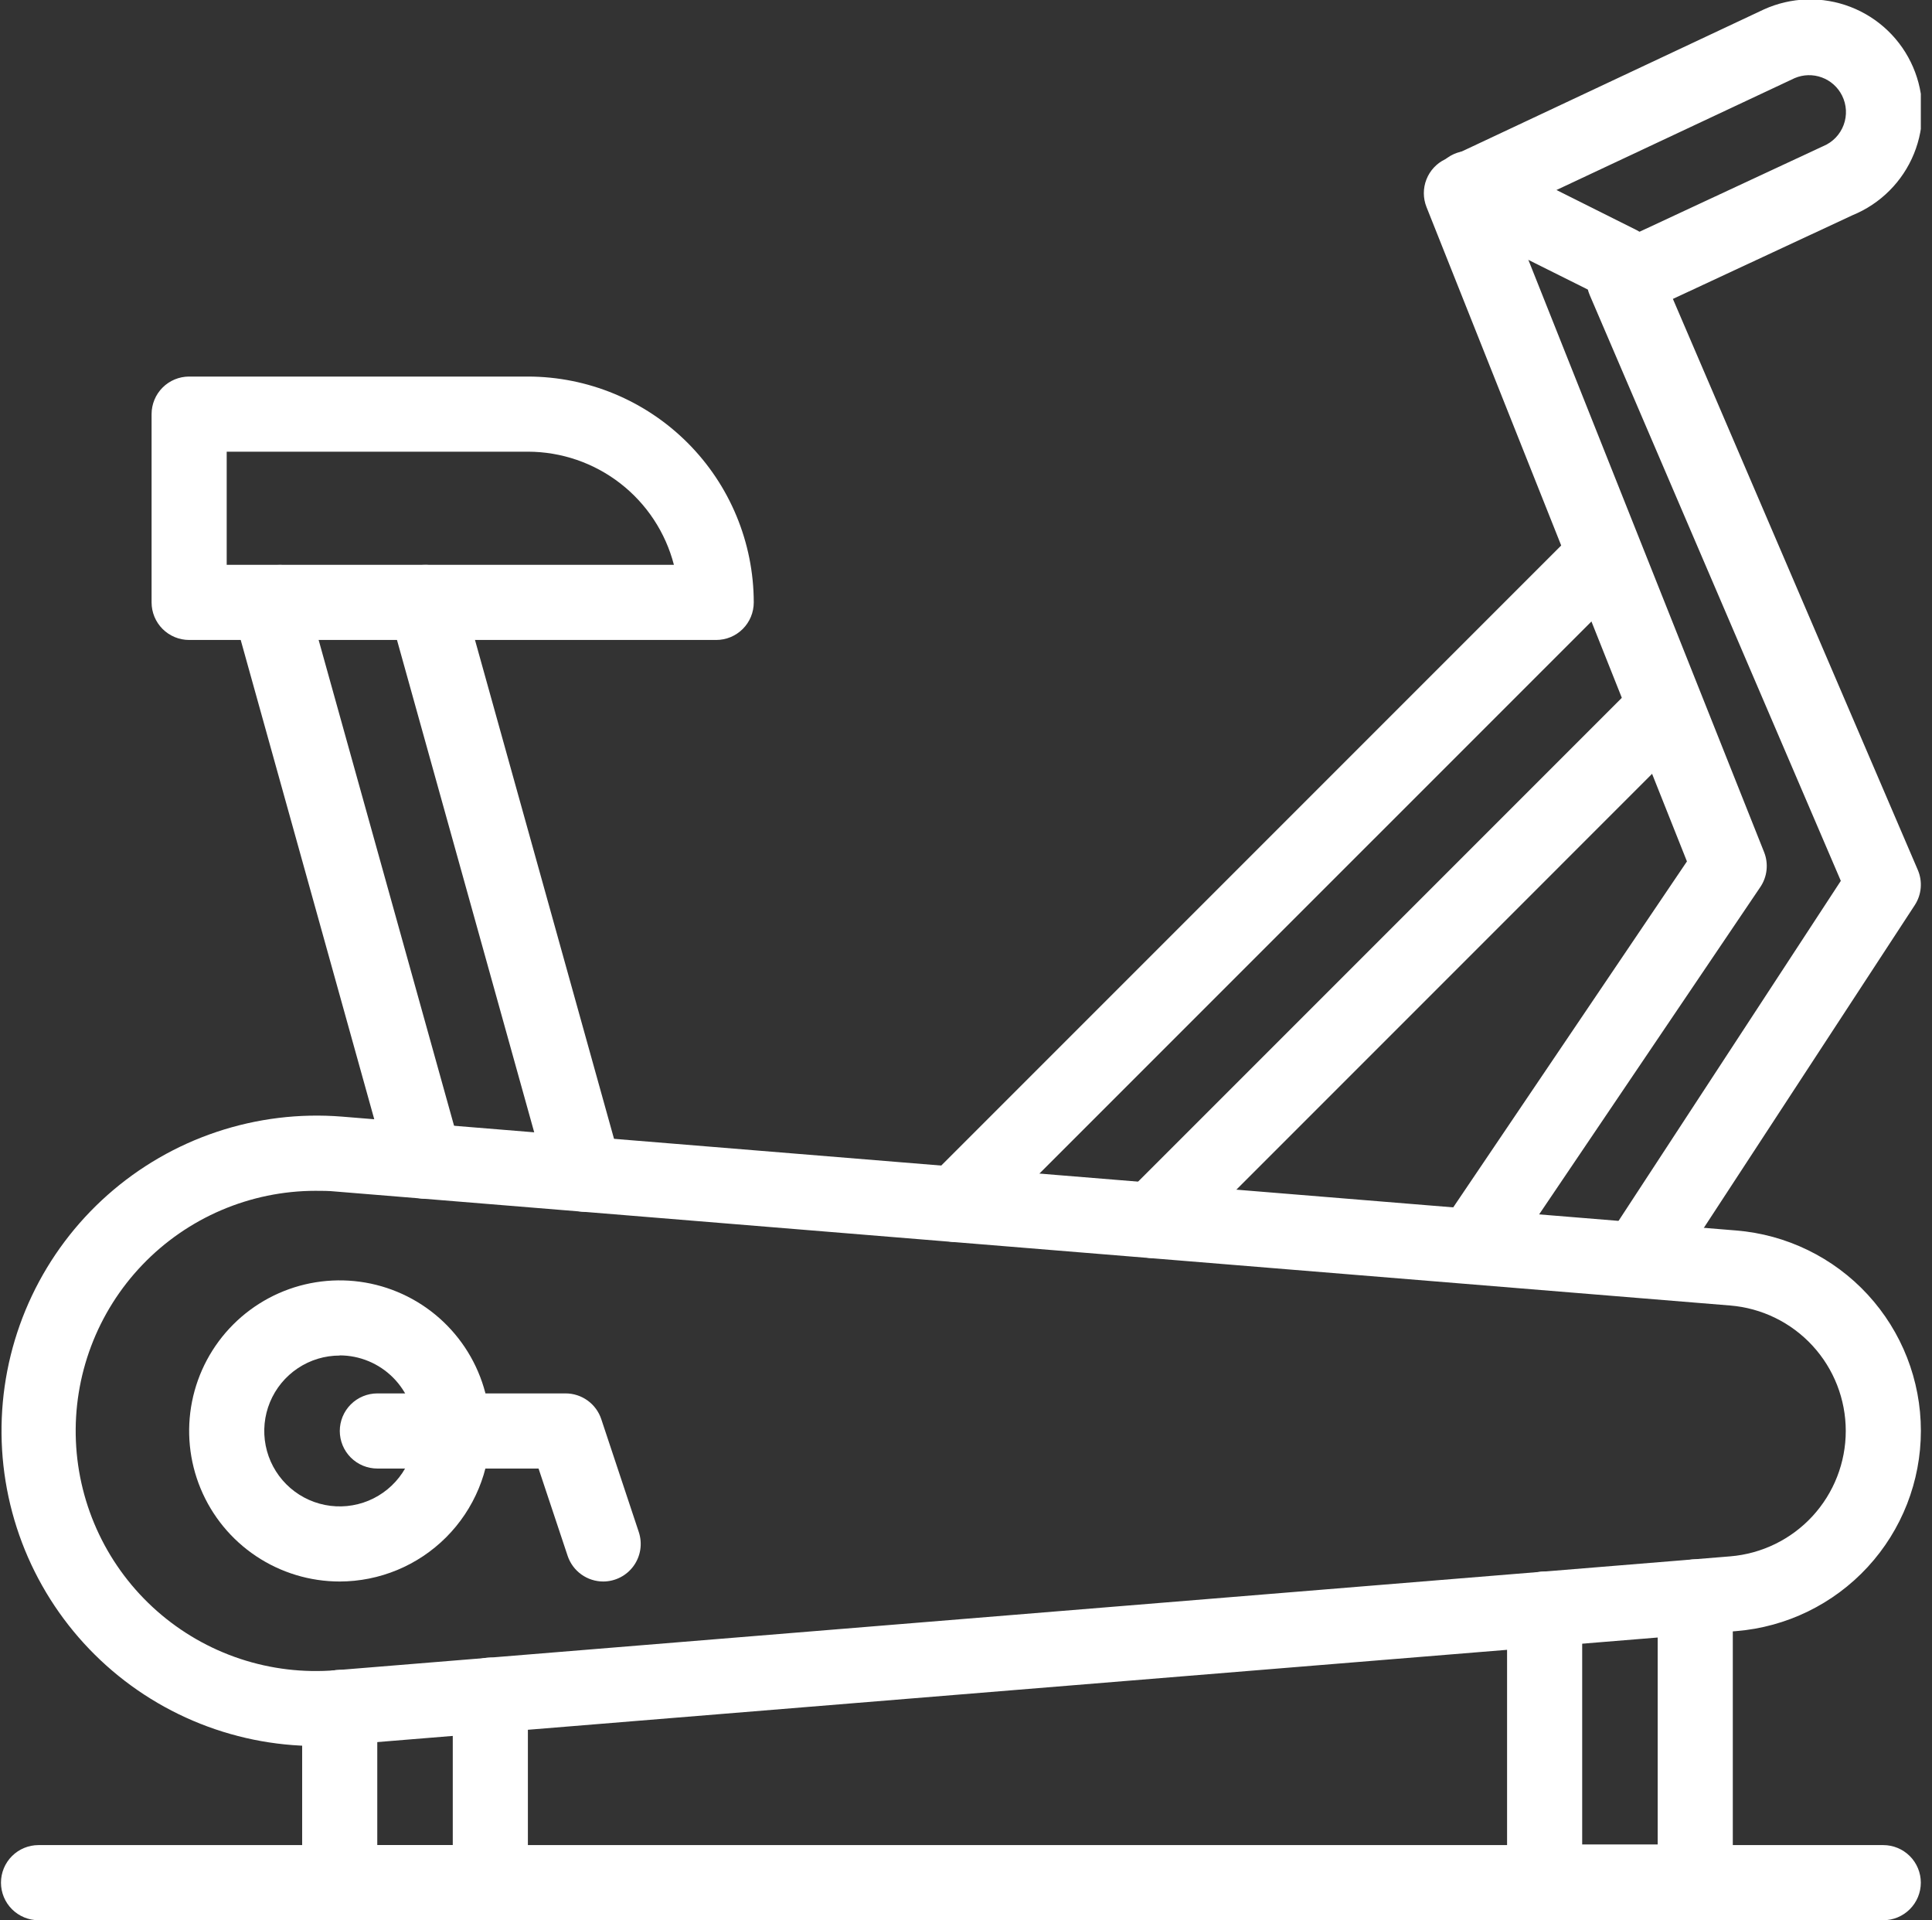
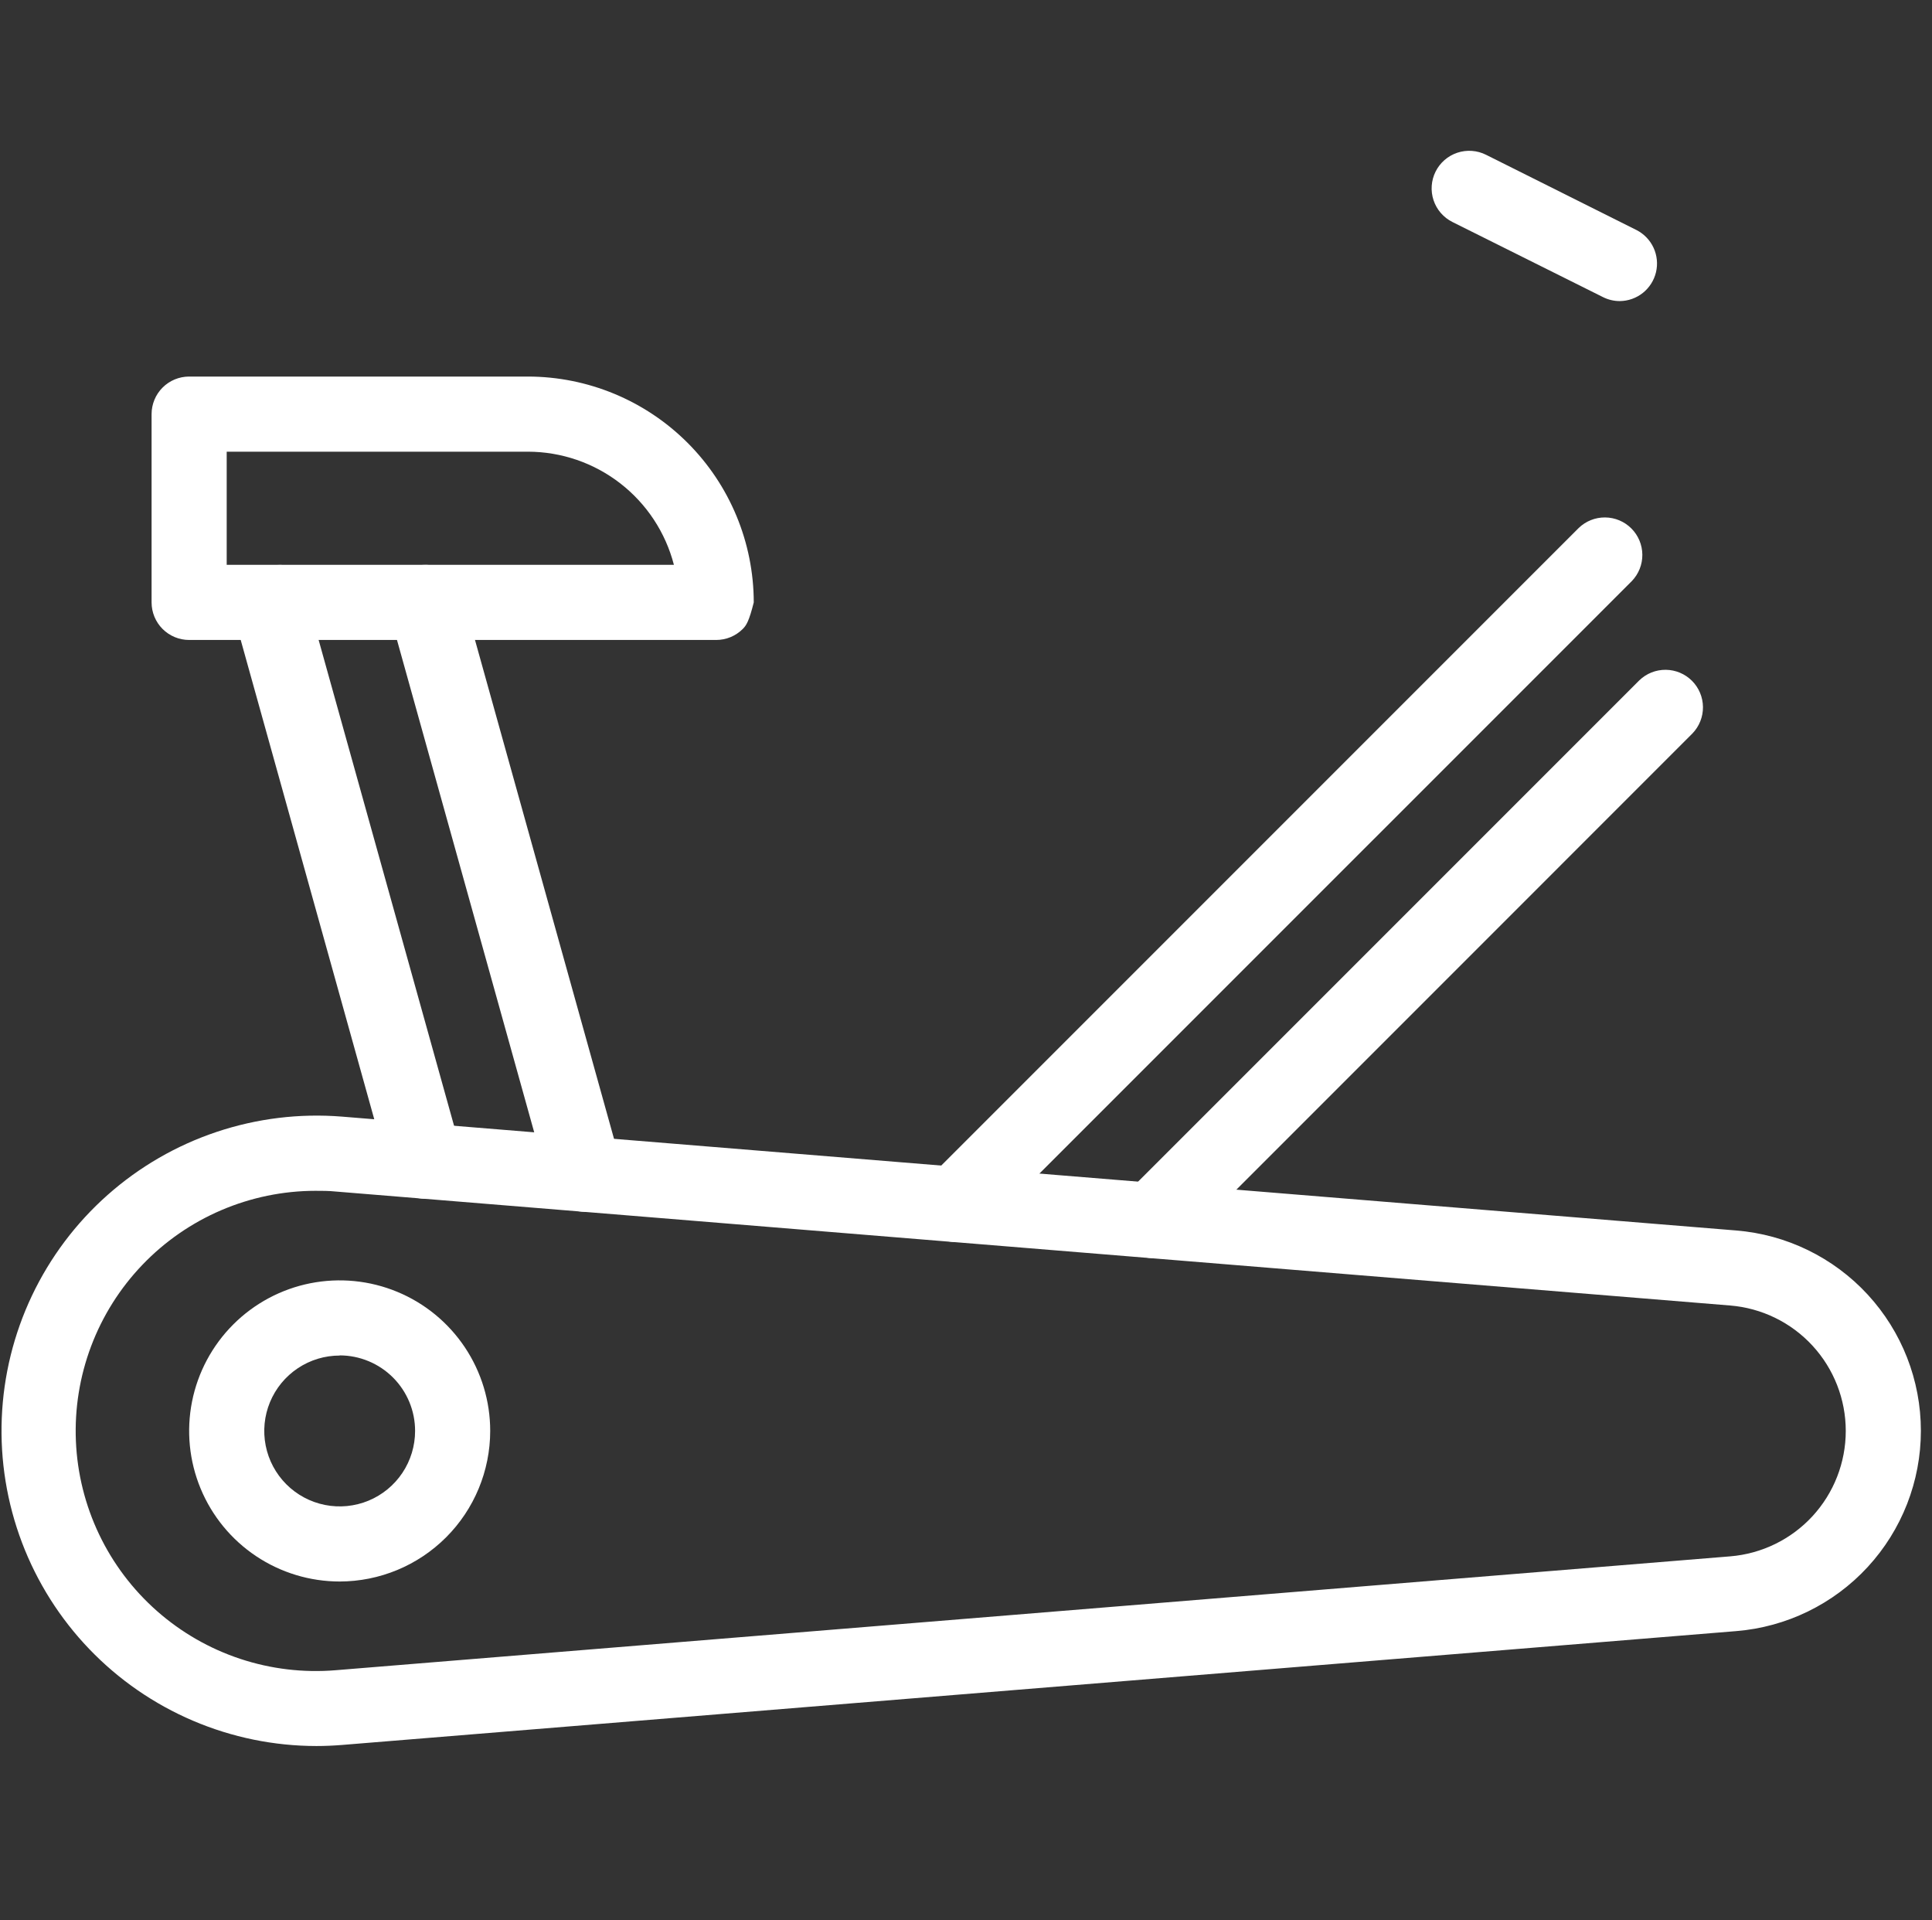
<svg xmlns="http://www.w3.org/2000/svg" width="159" height="158" viewBox="0 0 159 158" fill="none">
  <rect x="0" y="0" width="159" height="158" fill="#333333" stroke="none" />
  <g clip-path="url(#clip0_429_112)">
    <path d="M26.044 143.667C22.552 143.665 19.095 142.957 15.882 141.586C12.67 140.216 9.767 138.21 7.348 135.69C4.93 133.17 3.045 130.187 1.807 126.921C0.57 123.655 0.004 120.172 0.146 116.682C0.287 113.192 1.132 109.767 2.629 106.611C4.127 103.456 6.246 100.635 8.861 98.319C11.475 96.002 14.53 94.238 17.843 93.131C21.156 92.025 24.658 91.598 28.14 91.878L142.885 101.247C147.025 101.583 150.888 103.465 153.705 106.519C156.521 109.573 158.085 113.575 158.085 117.73C158.085 121.884 156.521 125.886 153.705 128.94C150.888 131.994 147.025 133.876 142.885 134.212L28.128 143.581C27.429 143.636 26.731 143.667 26.044 143.667ZM25.961 97.983C23.298 97.986 20.664 98.528 18.216 99.575C15.768 100.622 13.557 102.153 11.716 104.076C9.874 105.999 8.44 108.275 7.5 110.766C6.561 113.257 6.134 115.912 6.246 118.572C6.358 121.233 7.007 123.843 8.153 126.246C9.299 128.649 10.919 130.796 12.916 132.557C14.913 134.318 17.245 135.658 19.772 136.495C22.3 137.332 24.971 137.65 27.624 137.43L142.387 128.061C144.979 127.85 147.398 126.672 149.161 124.76C150.924 122.847 151.903 120.341 151.903 117.74C151.903 115.139 150.924 112.633 149.161 110.721C147.398 108.809 144.979 107.63 142.387 107.42L27.624 98.042C27.067 97.983 26.514 97.983 25.961 97.983Z" fill="white" />
    <path d="M27.958 130.13C25.507 130.13 23.112 129.404 21.074 128.043C19.036 126.682 17.448 124.747 16.51 122.483C15.572 120.22 15.326 117.728 15.804 115.325C16.282 112.922 17.462 110.714 19.195 108.981C20.927 107.248 23.135 106.068 25.538 105.59C27.942 105.113 30.433 105.358 32.697 106.296C34.961 107.234 36.896 108.823 38.257 110.86C39.618 112.898 40.344 115.294 40.343 117.744C40.339 121.028 39.033 124.176 36.711 126.497C34.389 128.819 31.241 130.125 27.958 130.13ZM27.958 111.538C26.73 111.537 25.53 111.9 24.509 112.582C23.488 113.264 22.692 114.233 22.221 115.367C21.751 116.501 21.628 117.749 21.867 118.953C22.106 120.157 22.697 121.263 23.565 122.132C24.433 123 25.539 123.592 26.743 123.831C27.947 124.071 29.195 123.948 30.329 123.479C31.463 123.009 32.433 122.213 33.115 121.193C33.797 120.172 34.161 118.972 34.161 117.744C34.163 116.097 33.511 114.517 32.347 113.35C31.184 112.184 29.605 111.528 27.958 111.525V111.538Z" fill="white" />
-     <path d="M49.648 130.13C48.998 130.13 48.366 129.926 47.839 129.546C47.313 129.167 46.919 128.631 46.714 128.015L44.322 120.835H31.055C30.235 120.835 29.449 120.51 28.869 119.93C28.29 119.35 27.964 118.564 27.964 117.744C27.964 116.924 28.29 116.138 28.869 115.559C29.449 114.979 30.235 114.653 31.055 114.653H46.547C47.196 114.653 47.828 114.857 48.355 115.236C48.881 115.614 49.275 116.149 49.481 116.764L52.572 126.062C52.726 126.526 52.768 127.02 52.695 127.503C52.621 127.987 52.434 128.446 52.149 128.843C51.863 129.24 51.488 129.564 51.053 129.787C50.618 130.011 50.136 130.128 49.648 130.13ZM154.989 158.001H3.171C2.351 158.001 1.565 157.675 0.985 157.095C0.406 156.516 0.08 155.73 0.08 154.91C0.08 154.09 0.406 153.304 0.985 152.724C1.565 152.145 2.351 151.819 3.171 151.819H154.989C155.809 151.819 156.595 152.145 157.175 152.724C157.754 153.304 158.08 154.09 158.08 154.91C158.08 155.73 157.754 156.516 157.175 157.095C156.595 157.675 155.809 158.001 154.989 158.001Z" fill="white" />
-     <path d="M40.353 158H27.958C27.138 158 26.352 157.675 25.772 157.095C25.192 156.515 24.867 155.729 24.867 154.909V140.493C24.867 139.673 25.192 138.887 25.772 138.308C26.352 137.728 27.138 137.402 27.958 137.402C28.777 137.402 29.564 137.728 30.143 138.308C30.723 138.887 31.049 139.673 31.049 140.493V151.818H37.262V139.479C37.262 138.66 37.587 137.873 38.167 137.294C38.747 136.714 39.533 136.388 40.353 136.388C41.172 136.388 41.959 136.714 42.538 137.294C43.118 137.873 43.444 138.66 43.444 139.479V154.909C43.444 155.729 43.118 156.515 42.538 157.095C41.959 157.675 41.172 158 40.353 158ZM139.5 157.948H127.12C126.301 157.948 125.514 157.622 124.935 157.042C124.355 156.463 124.029 155.677 124.029 154.857V132.398C124.029 131.578 124.355 130.792 124.935 130.212C125.514 129.633 126.301 129.307 127.12 129.307C127.94 129.307 128.726 129.633 129.306 130.212C129.886 130.792 130.211 131.578 130.211 132.398V151.766H136.424V131.397C136.424 130.577 136.75 129.791 137.33 129.211C137.909 128.631 138.696 128.306 139.515 128.306C140.335 128.306 141.121 128.631 141.701 129.211C142.281 129.791 142.606 130.577 142.606 131.397V154.857C142.606 155.264 142.526 155.667 142.37 156.043C142.213 156.419 141.984 156.761 141.696 157.048C141.407 157.335 141.064 157.563 140.687 157.717C140.311 157.871 139.907 157.95 139.5 157.948ZM135.723 105.34C135.165 105.34 134.619 105.189 134.14 104.903C133.662 104.618 133.269 104.208 133.004 103.718C132.74 103.227 132.612 102.675 132.636 102.118C132.66 101.561 132.833 101.021 133.139 100.555L151.496 72.48L130.83 24.277C130.514 23.537 130.499 22.704 130.788 21.954C131.076 21.204 131.646 20.596 132.375 20.258L149.935 12.077L150.053 12.024C150.437 11.864 150.784 11.626 151.072 11.326C151.361 11.026 151.584 10.67 151.729 10.28C151.874 9.89 151.937 9.474 151.915 9.058C151.892 8.642 151.784 8.236 151.598 7.864C151.253 7.172 150.656 6.638 149.931 6.372C149.205 6.105 148.405 6.126 147.694 6.43L124.218 17.455L145.181 70.112C145.368 70.58 145.437 71.087 145.383 71.588C145.33 72.089 145.154 72.569 144.872 72.987L124.678 102.867C124.219 103.546 123.509 104.015 122.704 104.171C121.9 104.327 121.066 104.156 120.387 103.697C119.707 103.238 119.238 102.528 119.083 101.723C118.927 100.918 119.098 100.084 119.557 99.405L138.832 70.879L117.399 17.038C117.108 16.308 117.106 15.494 117.393 14.763C117.68 14.031 118.235 13.437 118.945 13.1L145.085 0.813L145.156 0.779C146.272 0.272 147.478 -0.009 148.703 -0.045C149.929 -0.081 151.149 0.128 152.293 0.569C153.437 1.01 154.481 1.674 155.365 2.524C156.249 3.373 156.954 4.39 157.44 5.516C157.926 6.641 158.183 7.852 158.195 9.078C158.208 10.304 157.976 11.52 157.513 12.655C157.05 13.79 156.365 14.821 155.498 15.688C154.632 16.555 153.601 17.241 152.467 17.705L137.676 24.595L157.83 71.577C158.032 72.045 158.115 72.556 158.07 73.064C158.026 73.572 157.856 74.06 157.576 74.486L138.313 103.952C138.03 104.38 137.645 104.731 137.193 104.973C136.741 105.216 136.236 105.342 135.723 105.34Z" fill="white" />
    <path d="M133.303 24.774C132.824 24.774 132.352 24.662 131.924 24.447L119.529 18.265C118.796 17.898 118.238 17.255 117.979 16.477C117.72 15.699 117.781 14.85 118.147 14.117C118.514 13.383 119.157 12.826 119.935 12.567C120.713 12.307 121.562 12.368 122.296 12.735L134.687 18.932C135.303 19.248 135.795 19.76 136.085 20.388C136.375 21.016 136.445 21.723 136.286 22.396C136.126 23.069 135.746 23.669 135.205 24.1C134.664 24.531 133.994 24.769 133.303 24.774ZM94.835 103.516C94.224 103.516 93.626 103.335 93.118 102.995C92.61 102.655 92.214 102.173 91.98 101.608C91.746 101.043 91.685 100.422 91.804 99.822C91.923 99.223 92.218 98.672 92.65 98.24L134.913 55.98C135.496 55.417 136.277 55.106 137.087 55.113C137.898 55.12 138.673 55.445 139.246 56.018C139.819 56.591 140.144 57.366 140.151 58.177C140.158 58.987 139.847 59.768 139.284 60.351L97.02 102.62C96.733 102.906 96.392 103.133 96.017 103.286C95.642 103.44 95.24 103.518 94.835 103.516ZM78.635 102.193C78.024 102.193 77.426 102.012 76.918 101.672C76.41 101.332 76.014 100.85 75.78 100.285C75.546 99.72 75.485 99.099 75.604 98.499C75.723 97.9 76.017 97.349 76.45 96.917L129.924 43.444C130.507 42.88 131.288 42.569 132.098 42.576C132.909 42.583 133.684 42.908 134.257 43.481C134.83 44.054 135.155 44.83 135.162 45.64C135.169 46.45 134.858 47.231 134.295 47.814L80.82 101.287C80.534 101.575 80.194 101.804 79.818 101.959C79.443 102.115 79.041 102.194 78.635 102.193ZM48.133 99.708C47.458 99.708 46.801 99.486 46.264 99.078C45.726 98.669 45.337 98.096 45.156 97.445L32.041 50.398C31.932 50.007 31.901 49.598 31.95 49.195C31.999 48.792 32.127 48.403 32.327 48.049C32.526 47.696 32.793 47.385 33.113 47.134C33.432 46.884 33.798 46.699 34.189 46.59C34.581 46.481 34.989 46.45 35.392 46.499C35.795 46.548 36.185 46.676 36.538 46.876C36.892 47.075 37.203 47.342 37.453 47.662C37.704 47.981 37.889 48.347 37.998 48.738L51.113 95.786C51.241 96.245 51.261 96.728 51.172 97.197C51.082 97.665 50.886 98.107 50.597 98.487C50.308 98.867 49.936 99.175 49.508 99.386C49.081 99.598 48.61 99.708 48.133 99.708ZM34.968 98.632C34.293 98.632 33.637 98.411 33.099 98.002C32.562 97.594 32.173 97.02 31.992 96.37L19.244 50.627C19.136 50.235 19.105 49.825 19.155 49.421C19.205 49.017 19.334 48.627 19.535 48.273C19.736 47.92 20.005 47.609 20.327 47.359C20.648 47.11 21.015 46.926 21.408 46.819L22.227 46.59C22.808 46.433 23.423 46.449 23.996 46.636C24.568 46.823 25.073 47.174 25.449 47.644C25.825 48.115 26.055 48.685 26.112 49.285C26.168 49.884 26.048 50.487 25.766 51.019L37.948 94.71C38.076 95.169 38.097 95.652 38.007 96.121C37.918 96.59 37.721 97.031 37.432 97.411C37.144 97.791 36.771 98.099 36.344 98.311C35.916 98.523 35.445 98.633 34.968 98.632Z" fill="white" />
-     <path d="M58.942 52.658H15.566C14.746 52.658 13.96 52.332 13.38 51.753C12.801 51.173 12.475 50.387 12.475 49.567V34.075C12.475 33.256 12.801 32.469 13.38 31.89C13.96 31.31 14.746 30.984 15.566 30.984H43.45C48.377 30.99 53.1 32.95 56.584 36.434C60.068 39.917 62.028 44.641 62.033 49.567C62.033 49.973 61.953 50.375 61.798 50.75C61.643 51.125 61.415 51.466 61.128 51.753C60.841 52.04 60.5 52.267 60.125 52.423C59.75 52.578 59.348 52.658 58.942 52.658ZM18.657 46.476H55.462C54.772 43.814 53.219 41.456 51.045 39.771C48.871 38.086 46.2 37.17 43.45 37.166H18.657V46.476Z" fill="white" />
+     <path d="M58.942 52.658H15.566C14.746 52.658 13.96 52.332 13.38 51.753C12.801 51.173 12.475 50.387 12.475 49.567V34.075C12.475 33.256 12.801 32.469 13.38 31.89C13.96 31.31 14.746 30.984 15.566 30.984H43.45C48.377 30.99 53.1 32.95 56.584 36.434C60.068 39.917 62.028 44.641 62.033 49.567C61.643 51.125 61.415 51.466 61.128 51.753C60.841 52.04 60.5 52.267 60.125 52.423C59.75 52.578 59.348 52.658 58.942 52.658ZM18.657 46.476H55.462C54.772 43.814 53.219 41.456 51.045 39.771C48.871 38.086 46.2 37.17 43.45 37.166H18.657V46.476Z" fill="white" />
  </g>
  <defs>
    <clipPath id="clip0_429_112">
      <rect width="158" height="158" fill="white" transform="translate(0.08)" />
    </clipPath>
  </defs>
</svg>